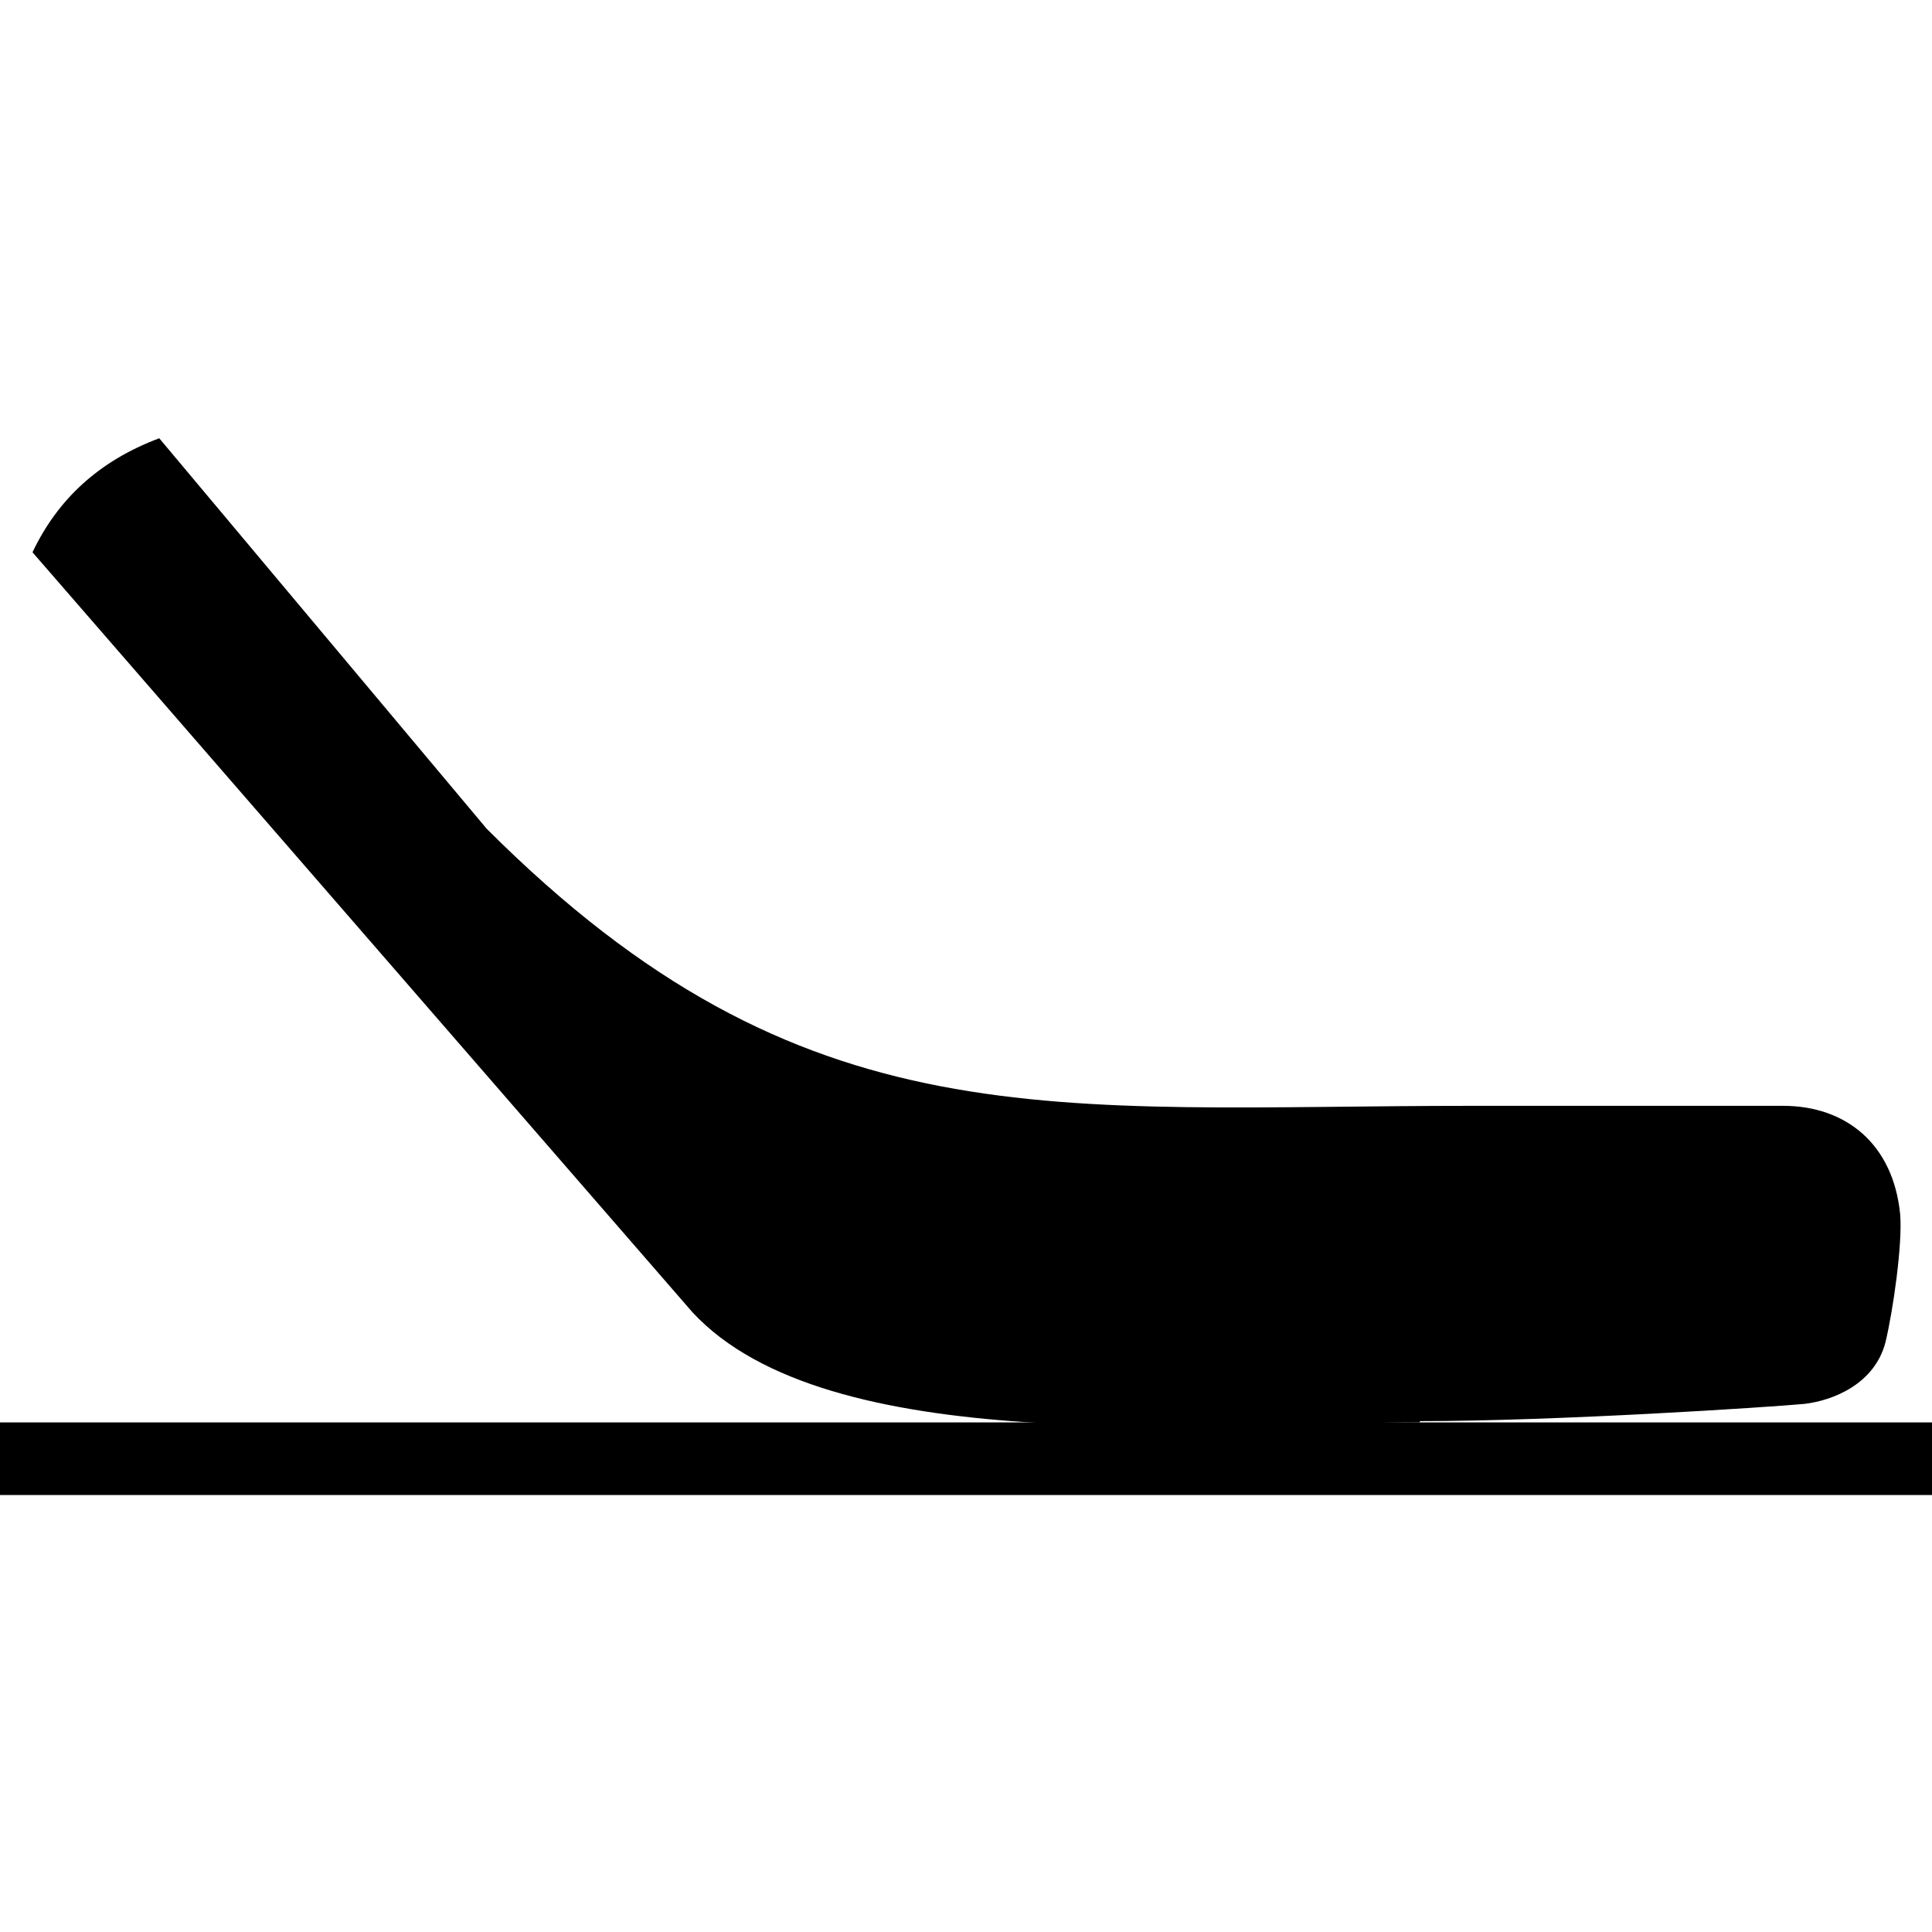
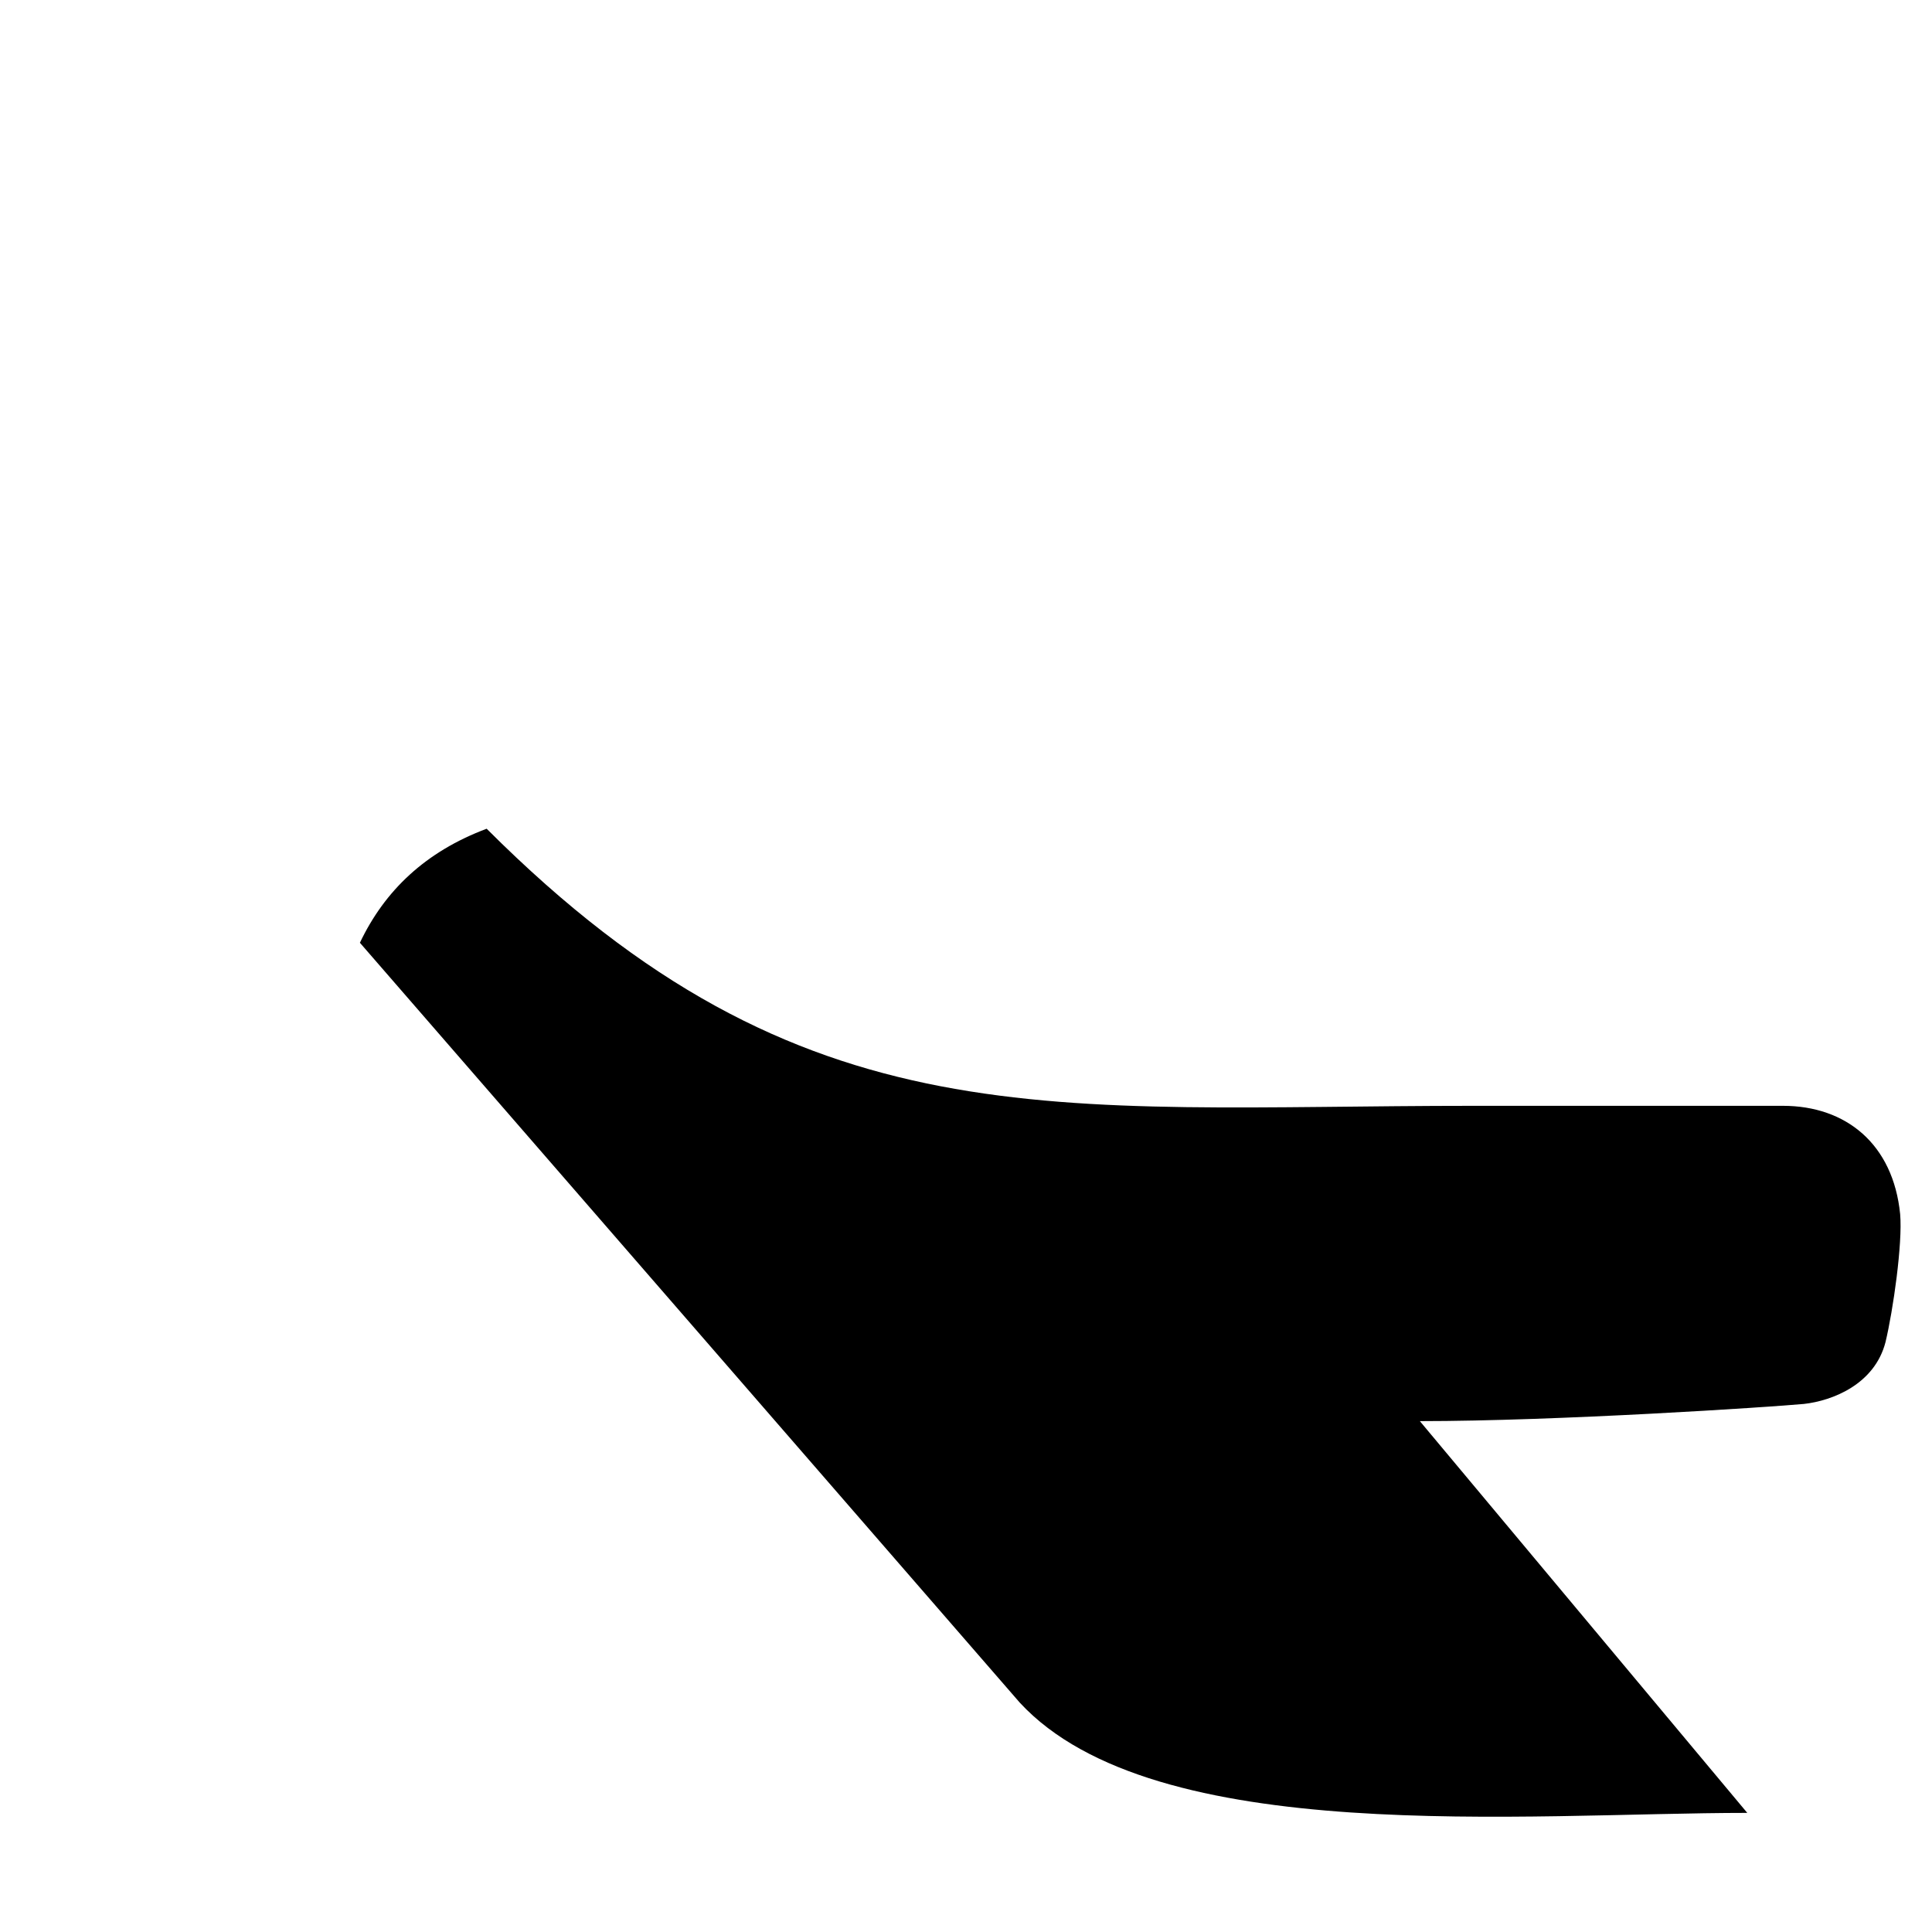
<svg xmlns="http://www.w3.org/2000/svg" id="uuid-b38ea9d5-f958-4d6a-91e6-20f19c3f96a2" viewBox="0 0 303.3 303.3">
-   <path d="M222.9,223.1c21.6,0,54.9-2.2,60.3-2.7,4.5-.5,11.1-3.1,12.8-9.7,1.2-5,2.7-15.5,2.3-20.1-1.1-11-8.5-17-18.4-17h-48.6c-66.3,0-105.1,6.3-154.9-43.5l-51.4-61.3c-9.6,3.6-16,9.7-19.9,17.9l103.6,119.3c21.2,22.9,79.4,17.3,114.2,17.3h0Z" />
-   <rect y="223.3" width="303.3" height="11.4" />
+   <path d="M222.9,223.1c21.6,0,54.9-2.2,60.3-2.7,4.5-.5,11.1-3.1,12.8-9.7,1.2-5,2.7-15.5,2.3-20.1-1.1-11-8.5-17-18.4-17h-48.6c-66.3,0-105.1,6.3-154.9-43.5c-9.6,3.6-16,9.7-19.9,17.9l103.6,119.3c21.2,22.9,79.4,17.3,114.2,17.3h0Z" />
</svg>